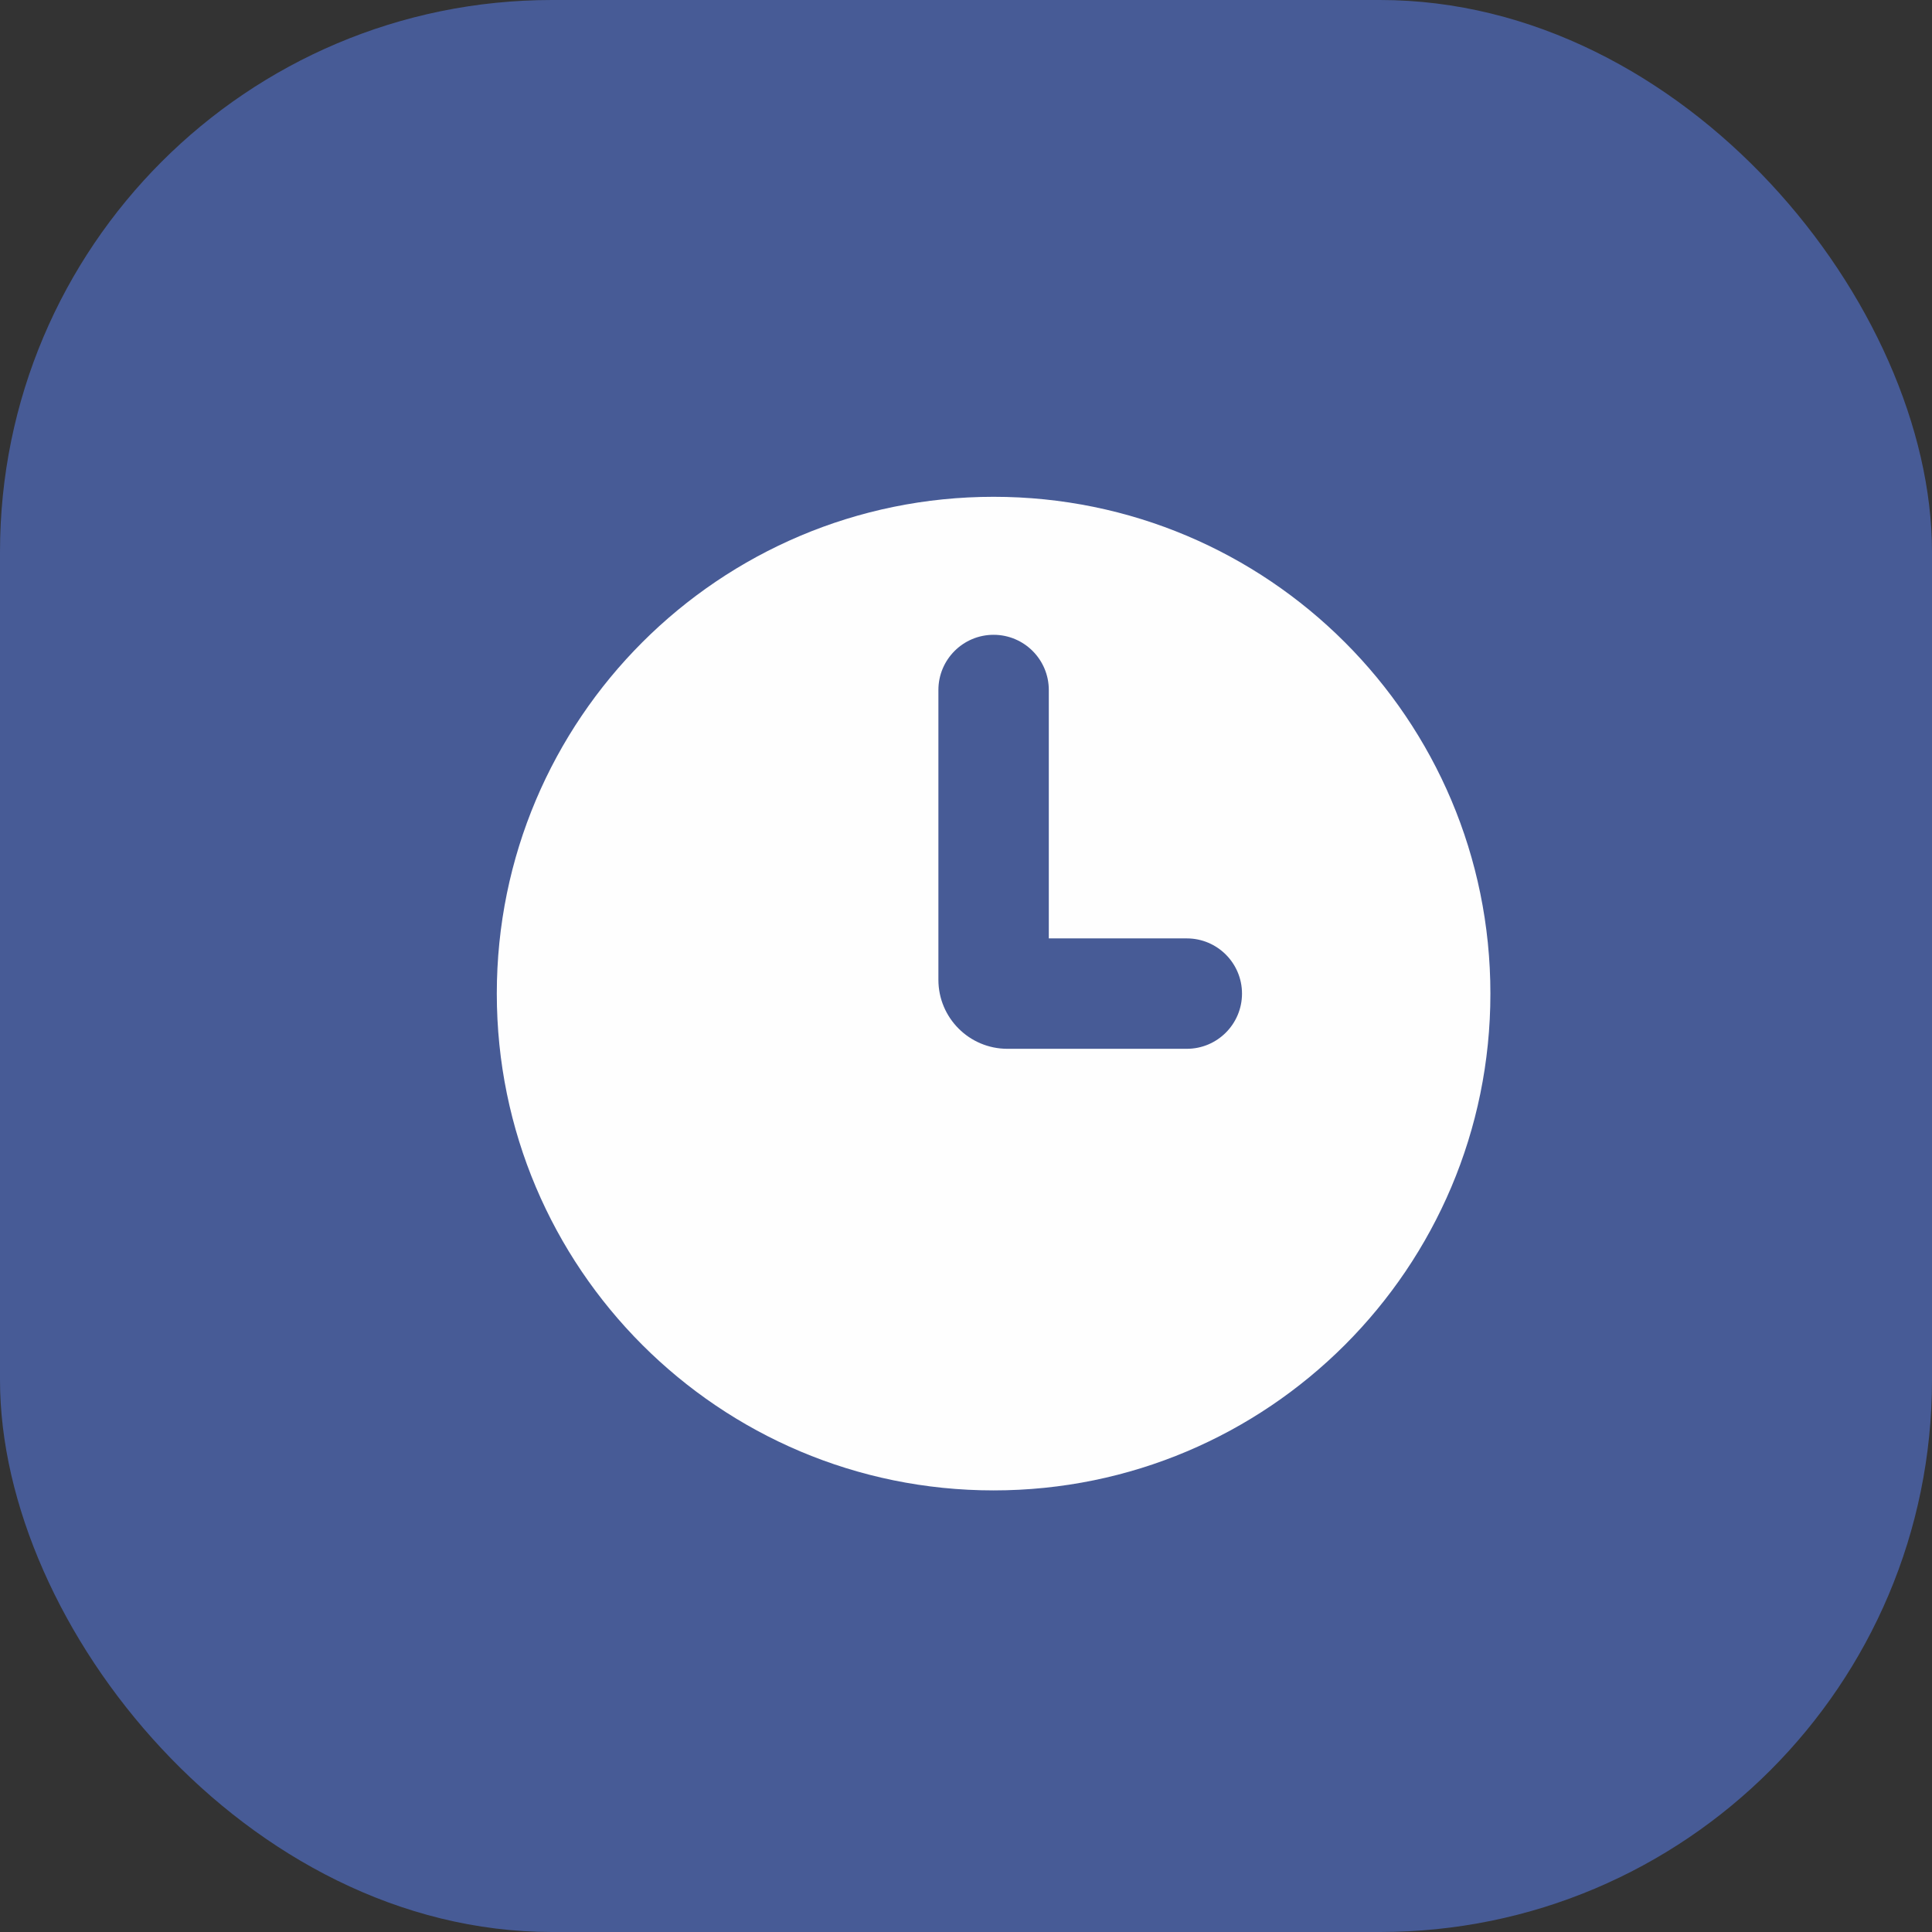
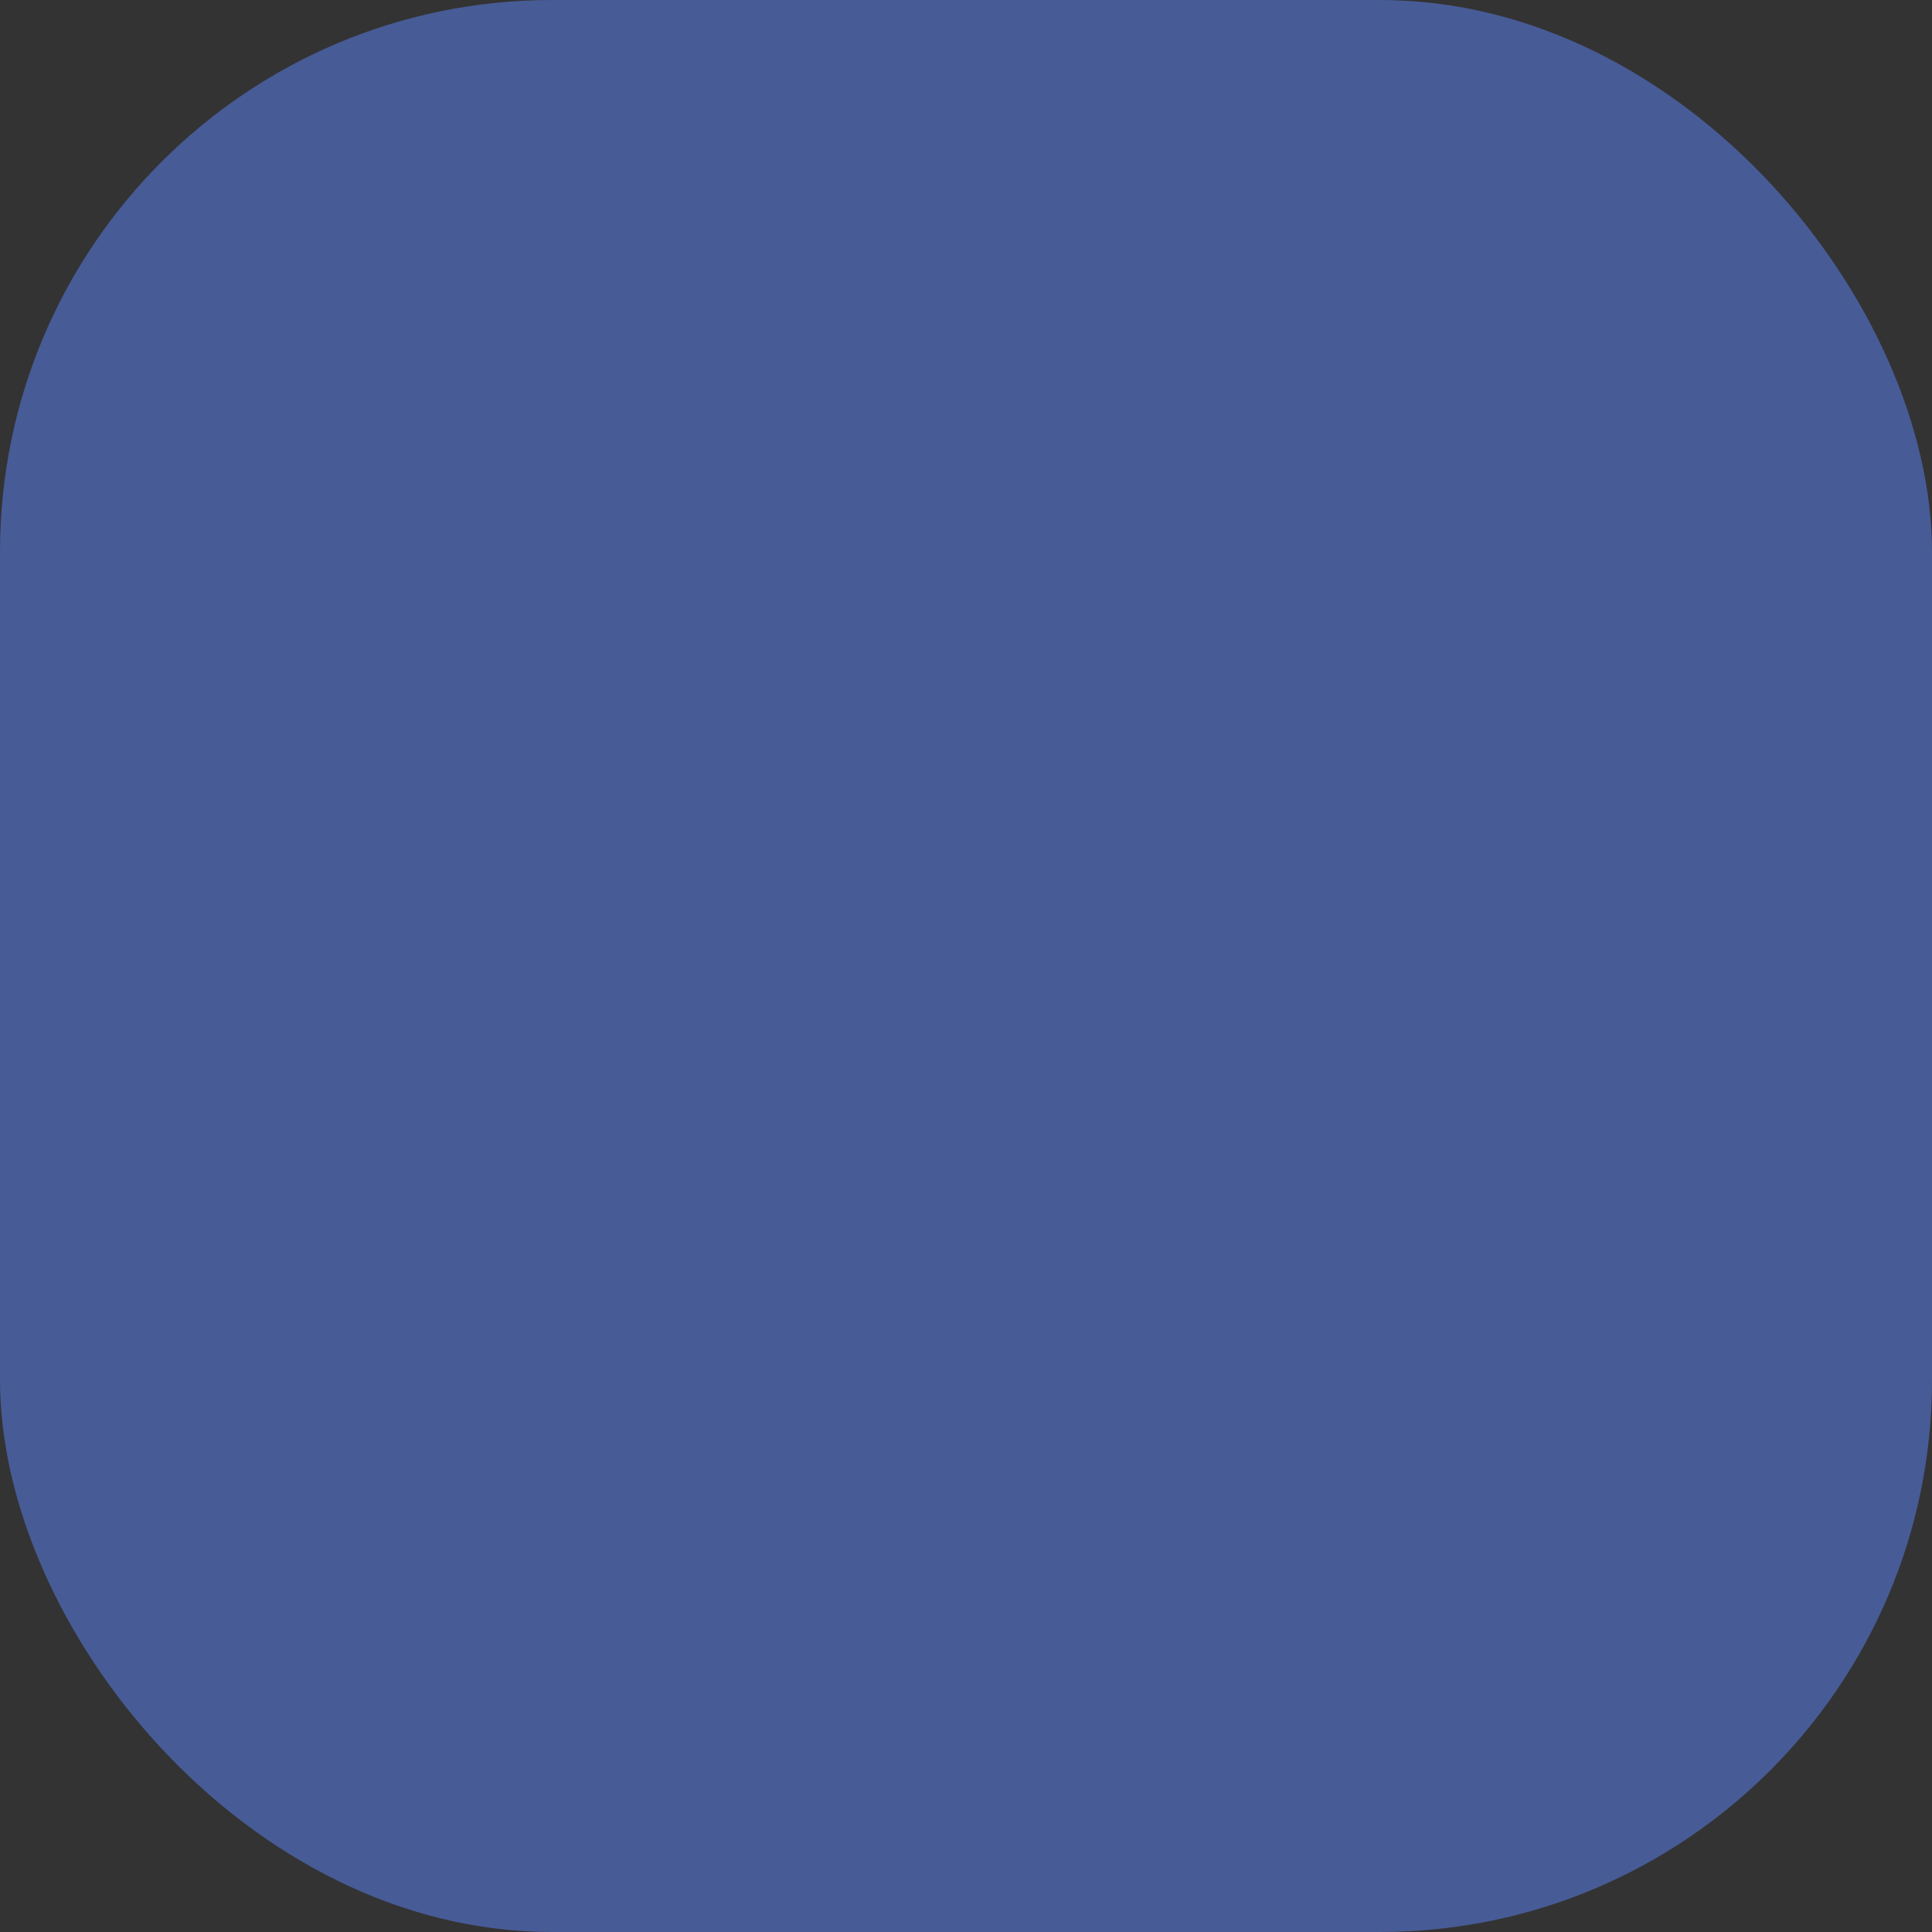
<svg xmlns="http://www.w3.org/2000/svg" width="35" height="35" viewBox="0 0 35 35" fill="none">
  <rect x="0" y="0" width="35" height="35" fill="#333333" stroke="none" />
  <rect width="35" height="35" rx="10" fill="#475B96" />
-   <path fill-rule="evenodd" clip-rule="evenodd" d="M18 27C22.971 27 27 22.971 27 18C27 13.029 22.971 9 18 9C13.029 9 9 13.029 9 18C9 22.971 13.029 27 18 27ZM19 12.5C19 11.948 18.552 11.5 18 11.5C17.448 11.5 17 11.948 17 12.5V17.75C17 18.44 17.56 19 18.25 19H21.5C22.052 19 22.5 18.552 22.5 18C22.5 17.448 22.052 17 21.5 17H19V12.5Z" fill="#FEFEFE" />
</svg>